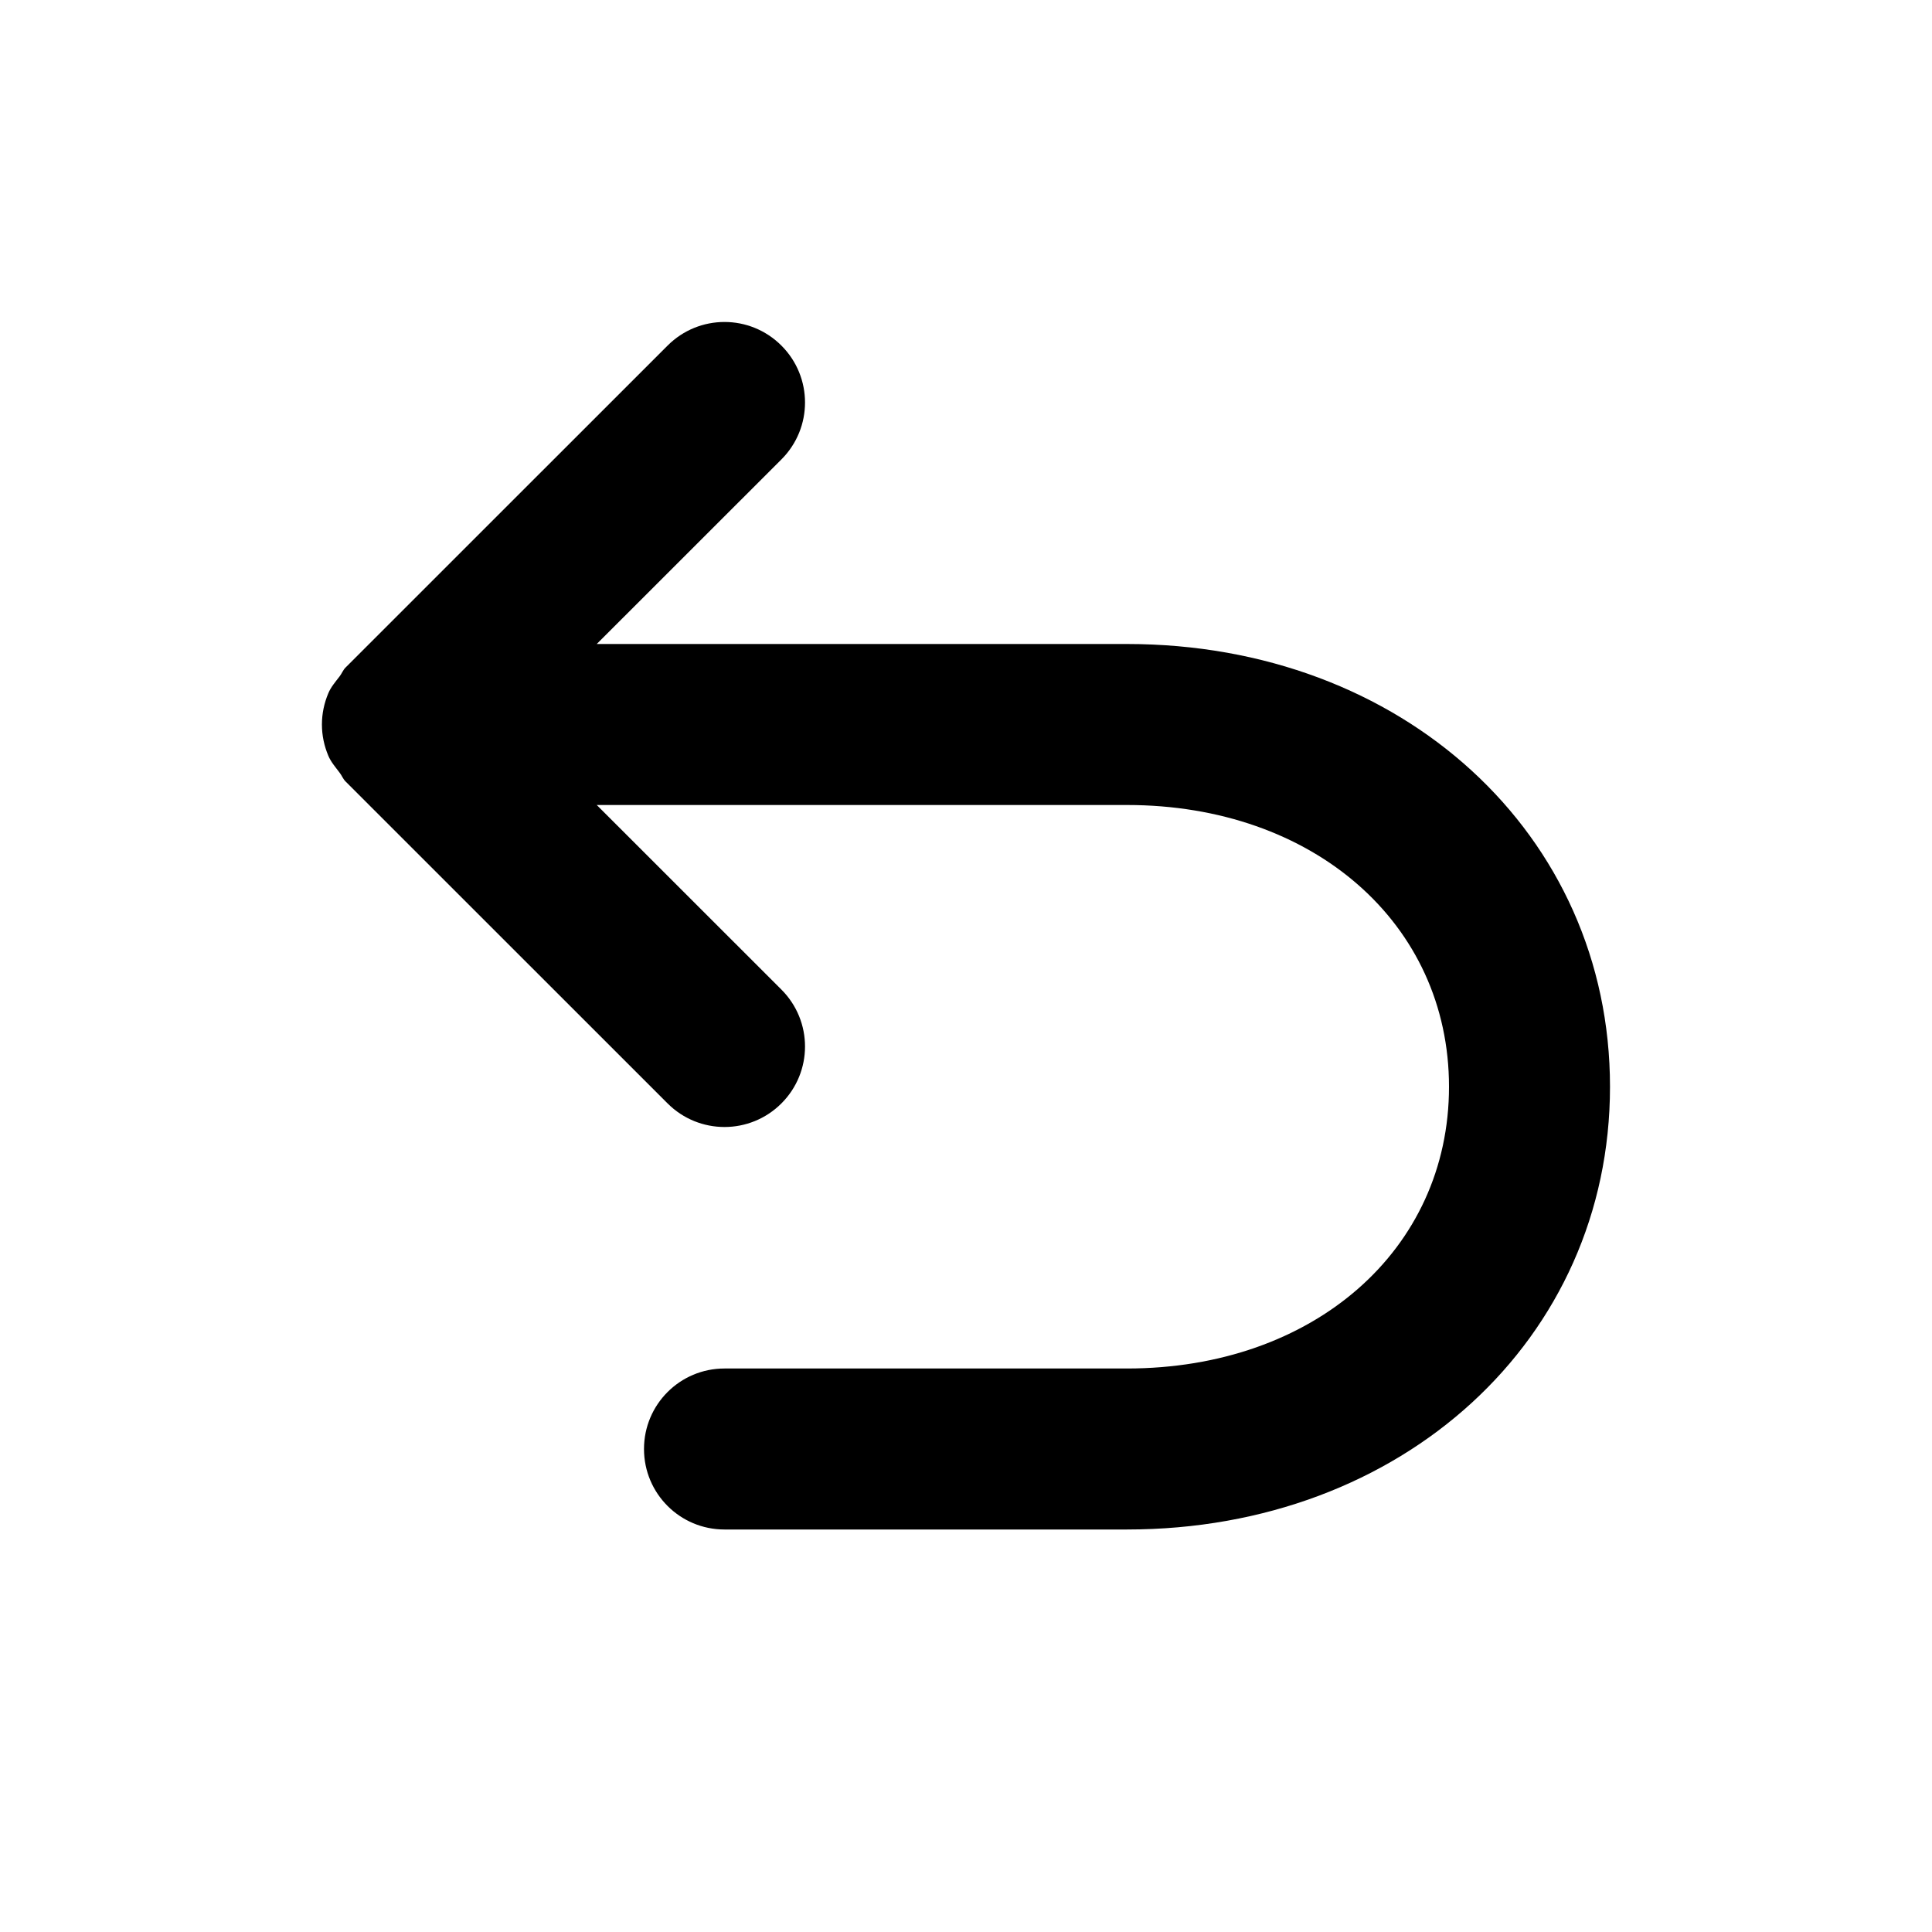
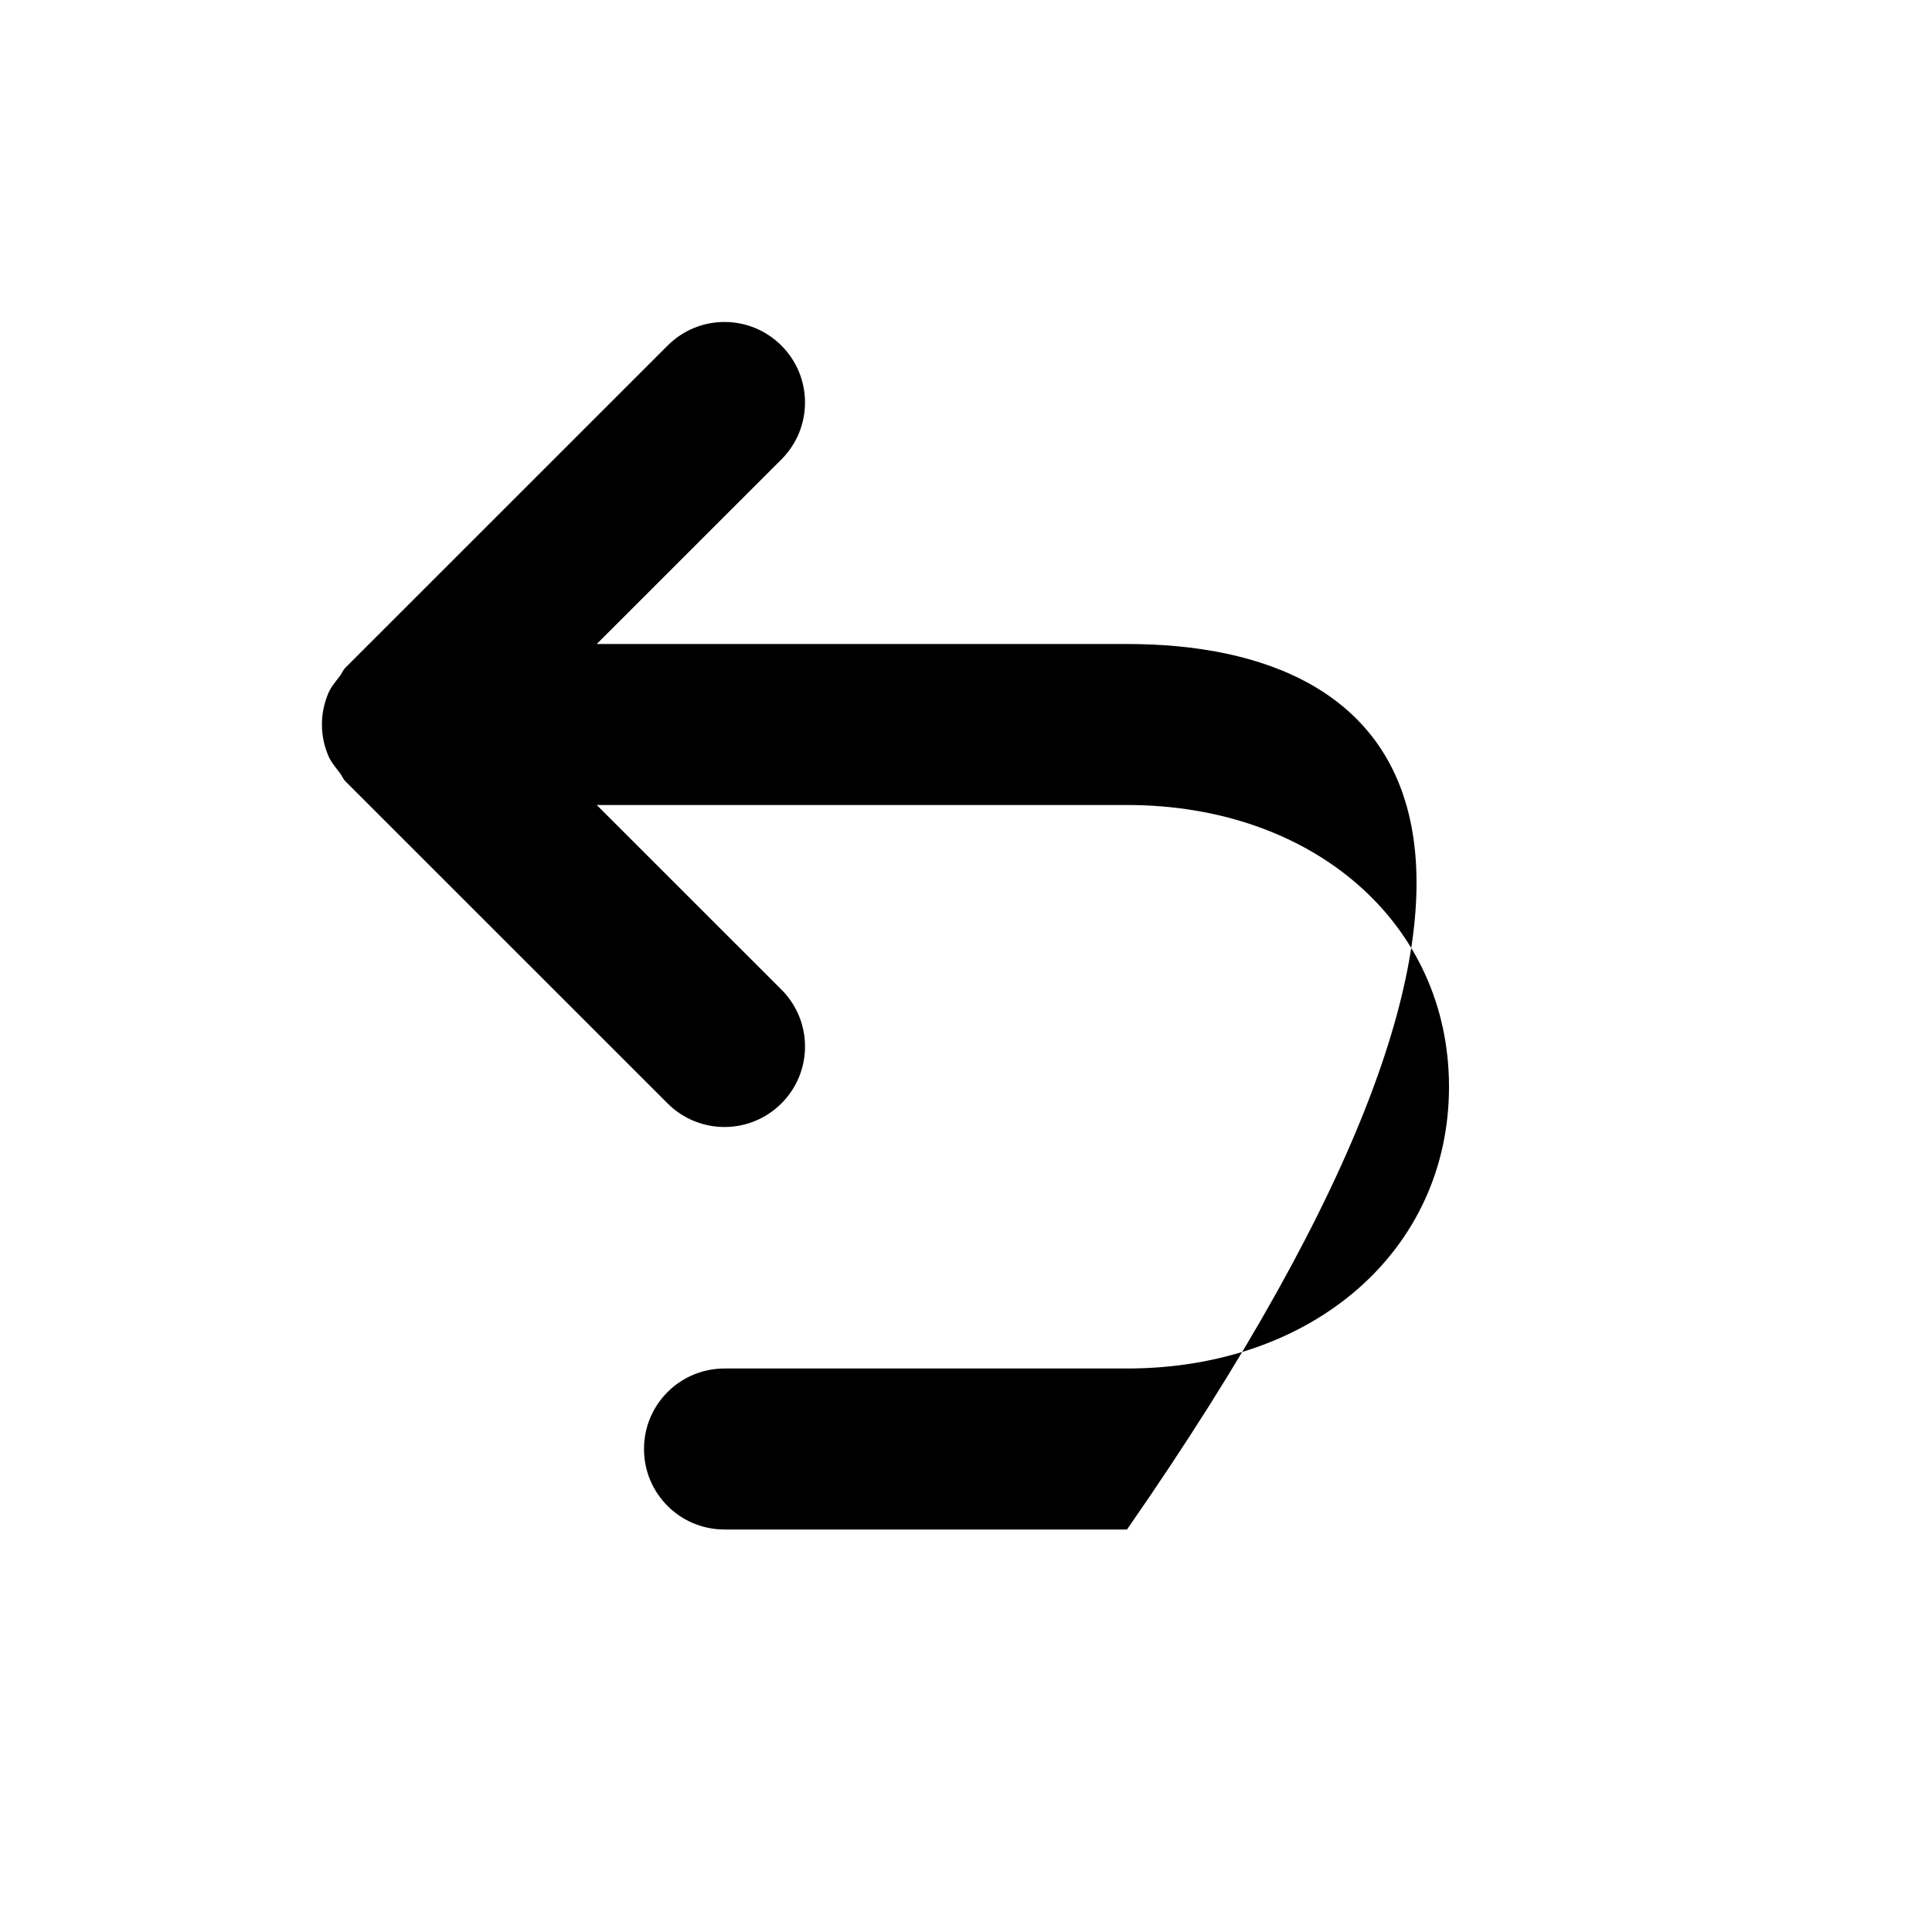
<svg xmlns="http://www.w3.org/2000/svg" fill="none" viewBox="0 0 24 24" height="24" width="24">
  <g id="undo">
-     <path fill="black" d="M14 8H7.413L9.707 5.707C10.098 5.316 10.098 4.684 9.707 4.293C9.316 3.902 8.684 3.902 8.293 4.293L4.292 8.293C4.261 8.324 4.246 8.367 4.219 8.402C4.168 8.469 4.111 8.533 4.078 8.613C4.027 8.734 3.999 8.865 3.999 9C3.999 9.135 4.027 9.266 4.078 9.387C4.111 9.466 4.167 9.529 4.217 9.596C4.245 9.631 4.26 9.675 4.292 9.707L8.293 13.707C8.488 13.902 8.744 14 9 14C9.256 14 9.512 13.902 9.707 13.707C10.098 13.316 10.098 12.684 9.707 12.293L7.413 10H14C16.317 10 18 11.472 18 13.5C18 15.528 16.317 17 14 17H9C8.447 17 8 17.447 8 18C8 18.553 8.447 19 9 19H14C17.421 19 20 16.636 20 13.5C20 10.364 17.421 8 14 8Z" clip-rule="evenodd" fill-rule="evenodd" id="Fill 2" />
+     <path fill="black" d="M14 8H7.413L9.707 5.707C10.098 5.316 10.098 4.684 9.707 4.293C9.316 3.902 8.684 3.902 8.293 4.293L4.292 8.293C4.261 8.324 4.246 8.367 4.219 8.402C4.168 8.469 4.111 8.533 4.078 8.613C4.027 8.734 3.999 8.865 3.999 9C3.999 9.135 4.027 9.266 4.078 9.387C4.111 9.466 4.167 9.529 4.217 9.596C4.245 9.631 4.26 9.675 4.292 9.707L8.293 13.707C8.488 13.902 8.744 14 9 14C9.256 14 9.512 13.902 9.707 13.707C10.098 13.316 10.098 12.684 9.707 12.293L7.413 10H14C16.317 10 18 11.472 18 13.5C18 15.528 16.317 17 14 17H9C8.447 17 8 17.447 8 18C8 18.553 8.447 19 9 19H14C20 10.364 17.421 8 14 8Z" clip-rule="evenodd" fill-rule="evenodd" id="Fill 2" />
  </g>
</svg>